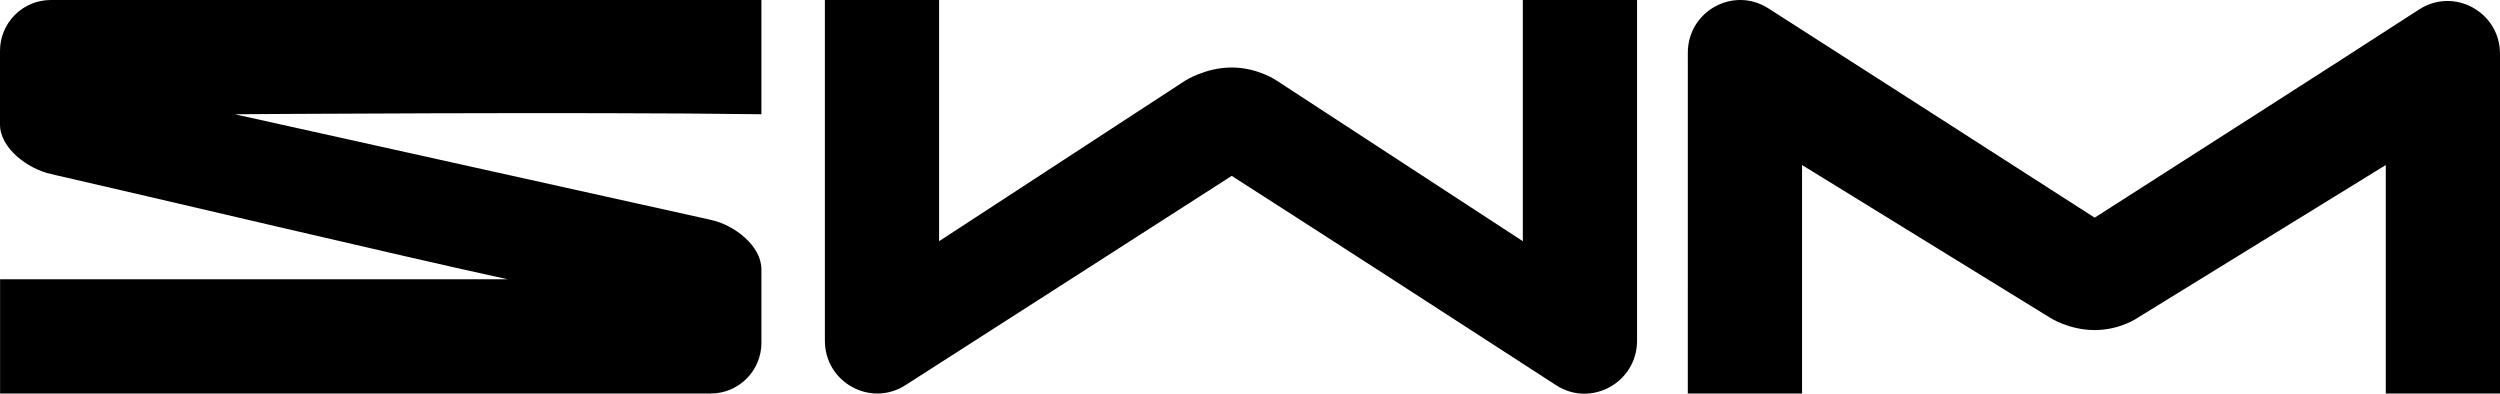
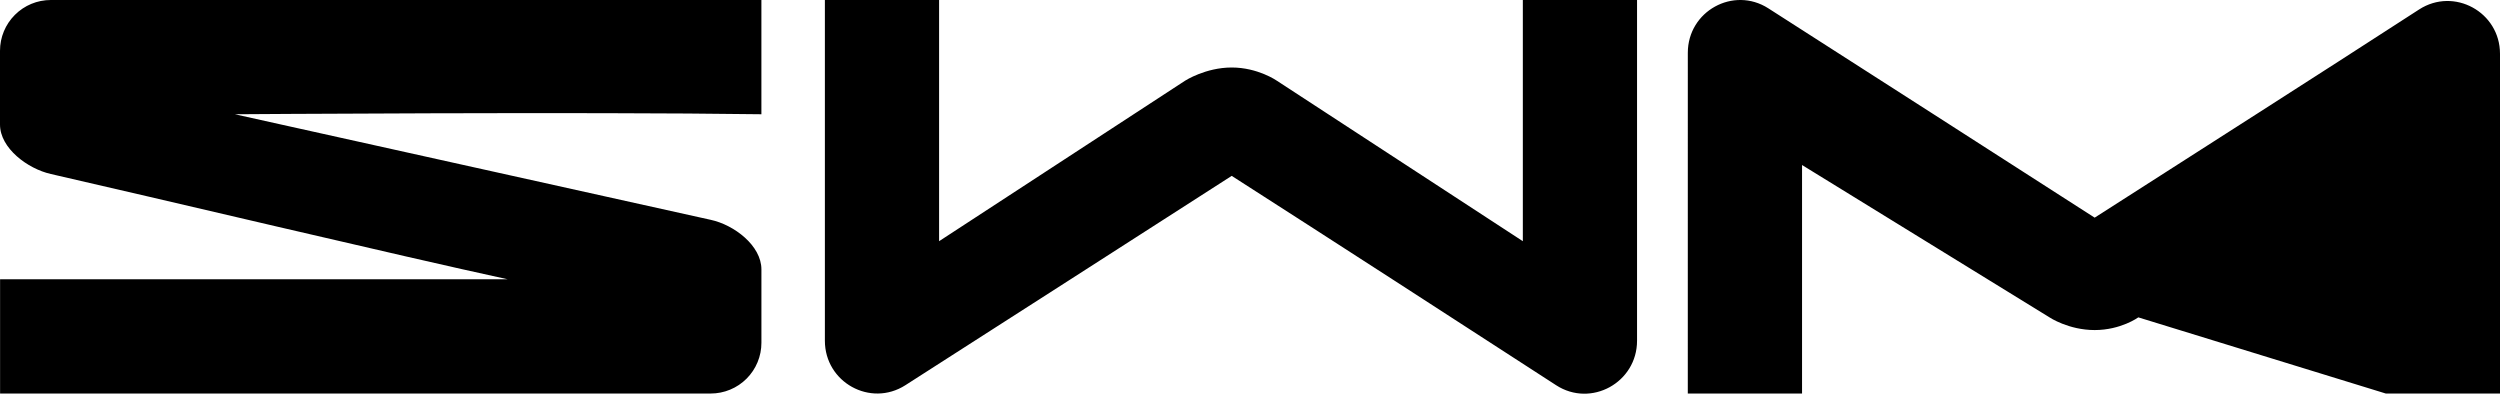
<svg xmlns="http://www.w3.org/2000/svg" width="127" height="20" viewBox="0 0 127 20" fill="none">
-   <path d="M0 6.326V2.579C0 1.895 0.272 1.239 0.756 0.756C1.239 0.272 1.895 0 2.579 -3.22994e-06H38.679V5.804C29.62 5.675 11.929 5.804 11.929 5.804L36.105 11.167C37.291 11.424 38.68 12.474 38.68 13.687V17.411C38.681 17.75 38.614 18.085 38.485 18.398C38.356 18.711 38.166 18.995 37.927 19.235C37.688 19.474 37.404 19.665 37.091 19.794C36.779 19.924 36.444 19.991 36.105 19.991H0.004V14.187H25.79C20.386 13.019 7.642 9.991 2.578 8.838C1.405 8.571 0 7.53 0 6.326ZM41.904 17.31C41.904 19.422 44.219 20.701 45.991 19.57C51.533 16.028 57.034 12.483 62.571 8.934C68.057 12.45 73.581 16.027 79.051 19.569C80.824 20.719 83.162 19.433 83.162 17.31V-3.22994e-06H77.36V12.253L64.862 4.099C64.862 4.099 63.902 3.429 62.572 3.429C61.241 3.429 60.204 4.099 60.204 4.099L47.706 12.253V-3.22994e-06H41.904V17.31ZM85.741 2.681C85.741 0.569 88.056 -0.71 89.828 0.421C95.371 3.963 100.872 7.508 106.409 11.057C111.895 7.541 117.419 4.025 122.888 0.483C124.662 -0.667 127 0.61 127 2.733V19.991H121.198V8.383L108.627 16.122C108.627 16.122 107.74 16.767 106.409 16.767C105.079 16.767 104.114 16.122 104.114 16.122L91.544 8.383V19.991H85.74L85.741 2.681Z" fill="black" />
+   <path d="M0 6.326V2.579C0 1.895 0.272 1.239 0.756 0.756C1.239 0.272 1.895 0 2.579 -3.22994e-06H38.679V5.804C29.62 5.675 11.929 5.804 11.929 5.804L36.105 11.167C37.291 11.424 38.68 12.474 38.68 13.687V17.411C38.681 17.75 38.614 18.085 38.485 18.398C38.356 18.711 38.166 18.995 37.927 19.235C37.688 19.474 37.404 19.665 37.091 19.794C36.779 19.924 36.444 19.991 36.105 19.991H0.004V14.187H25.79C20.386 13.019 7.642 9.991 2.578 8.838C1.405 8.571 0 7.53 0 6.326ZM41.904 17.31C41.904 19.422 44.219 20.701 45.991 19.57C51.533 16.028 57.034 12.483 62.571 8.934C68.057 12.45 73.581 16.027 79.051 19.569C80.824 20.719 83.162 19.433 83.162 17.31V-3.22994e-06H77.36V12.253L64.862 4.099C64.862 4.099 63.902 3.429 62.572 3.429C61.241 3.429 60.204 4.099 60.204 4.099L47.706 12.253V-3.22994e-06H41.904V17.31ZM85.741 2.681C85.741 0.569 88.056 -0.71 89.828 0.421C95.371 3.963 100.872 7.508 106.409 11.057C111.895 7.541 117.419 4.025 122.888 0.483C124.662 -0.667 127 0.61 127 2.733V19.991H121.198L108.627 16.122C108.627 16.122 107.74 16.767 106.409 16.767C105.079 16.767 104.114 16.122 104.114 16.122L91.544 8.383V19.991H85.74L85.741 2.681Z" fill="black" />
</svg>